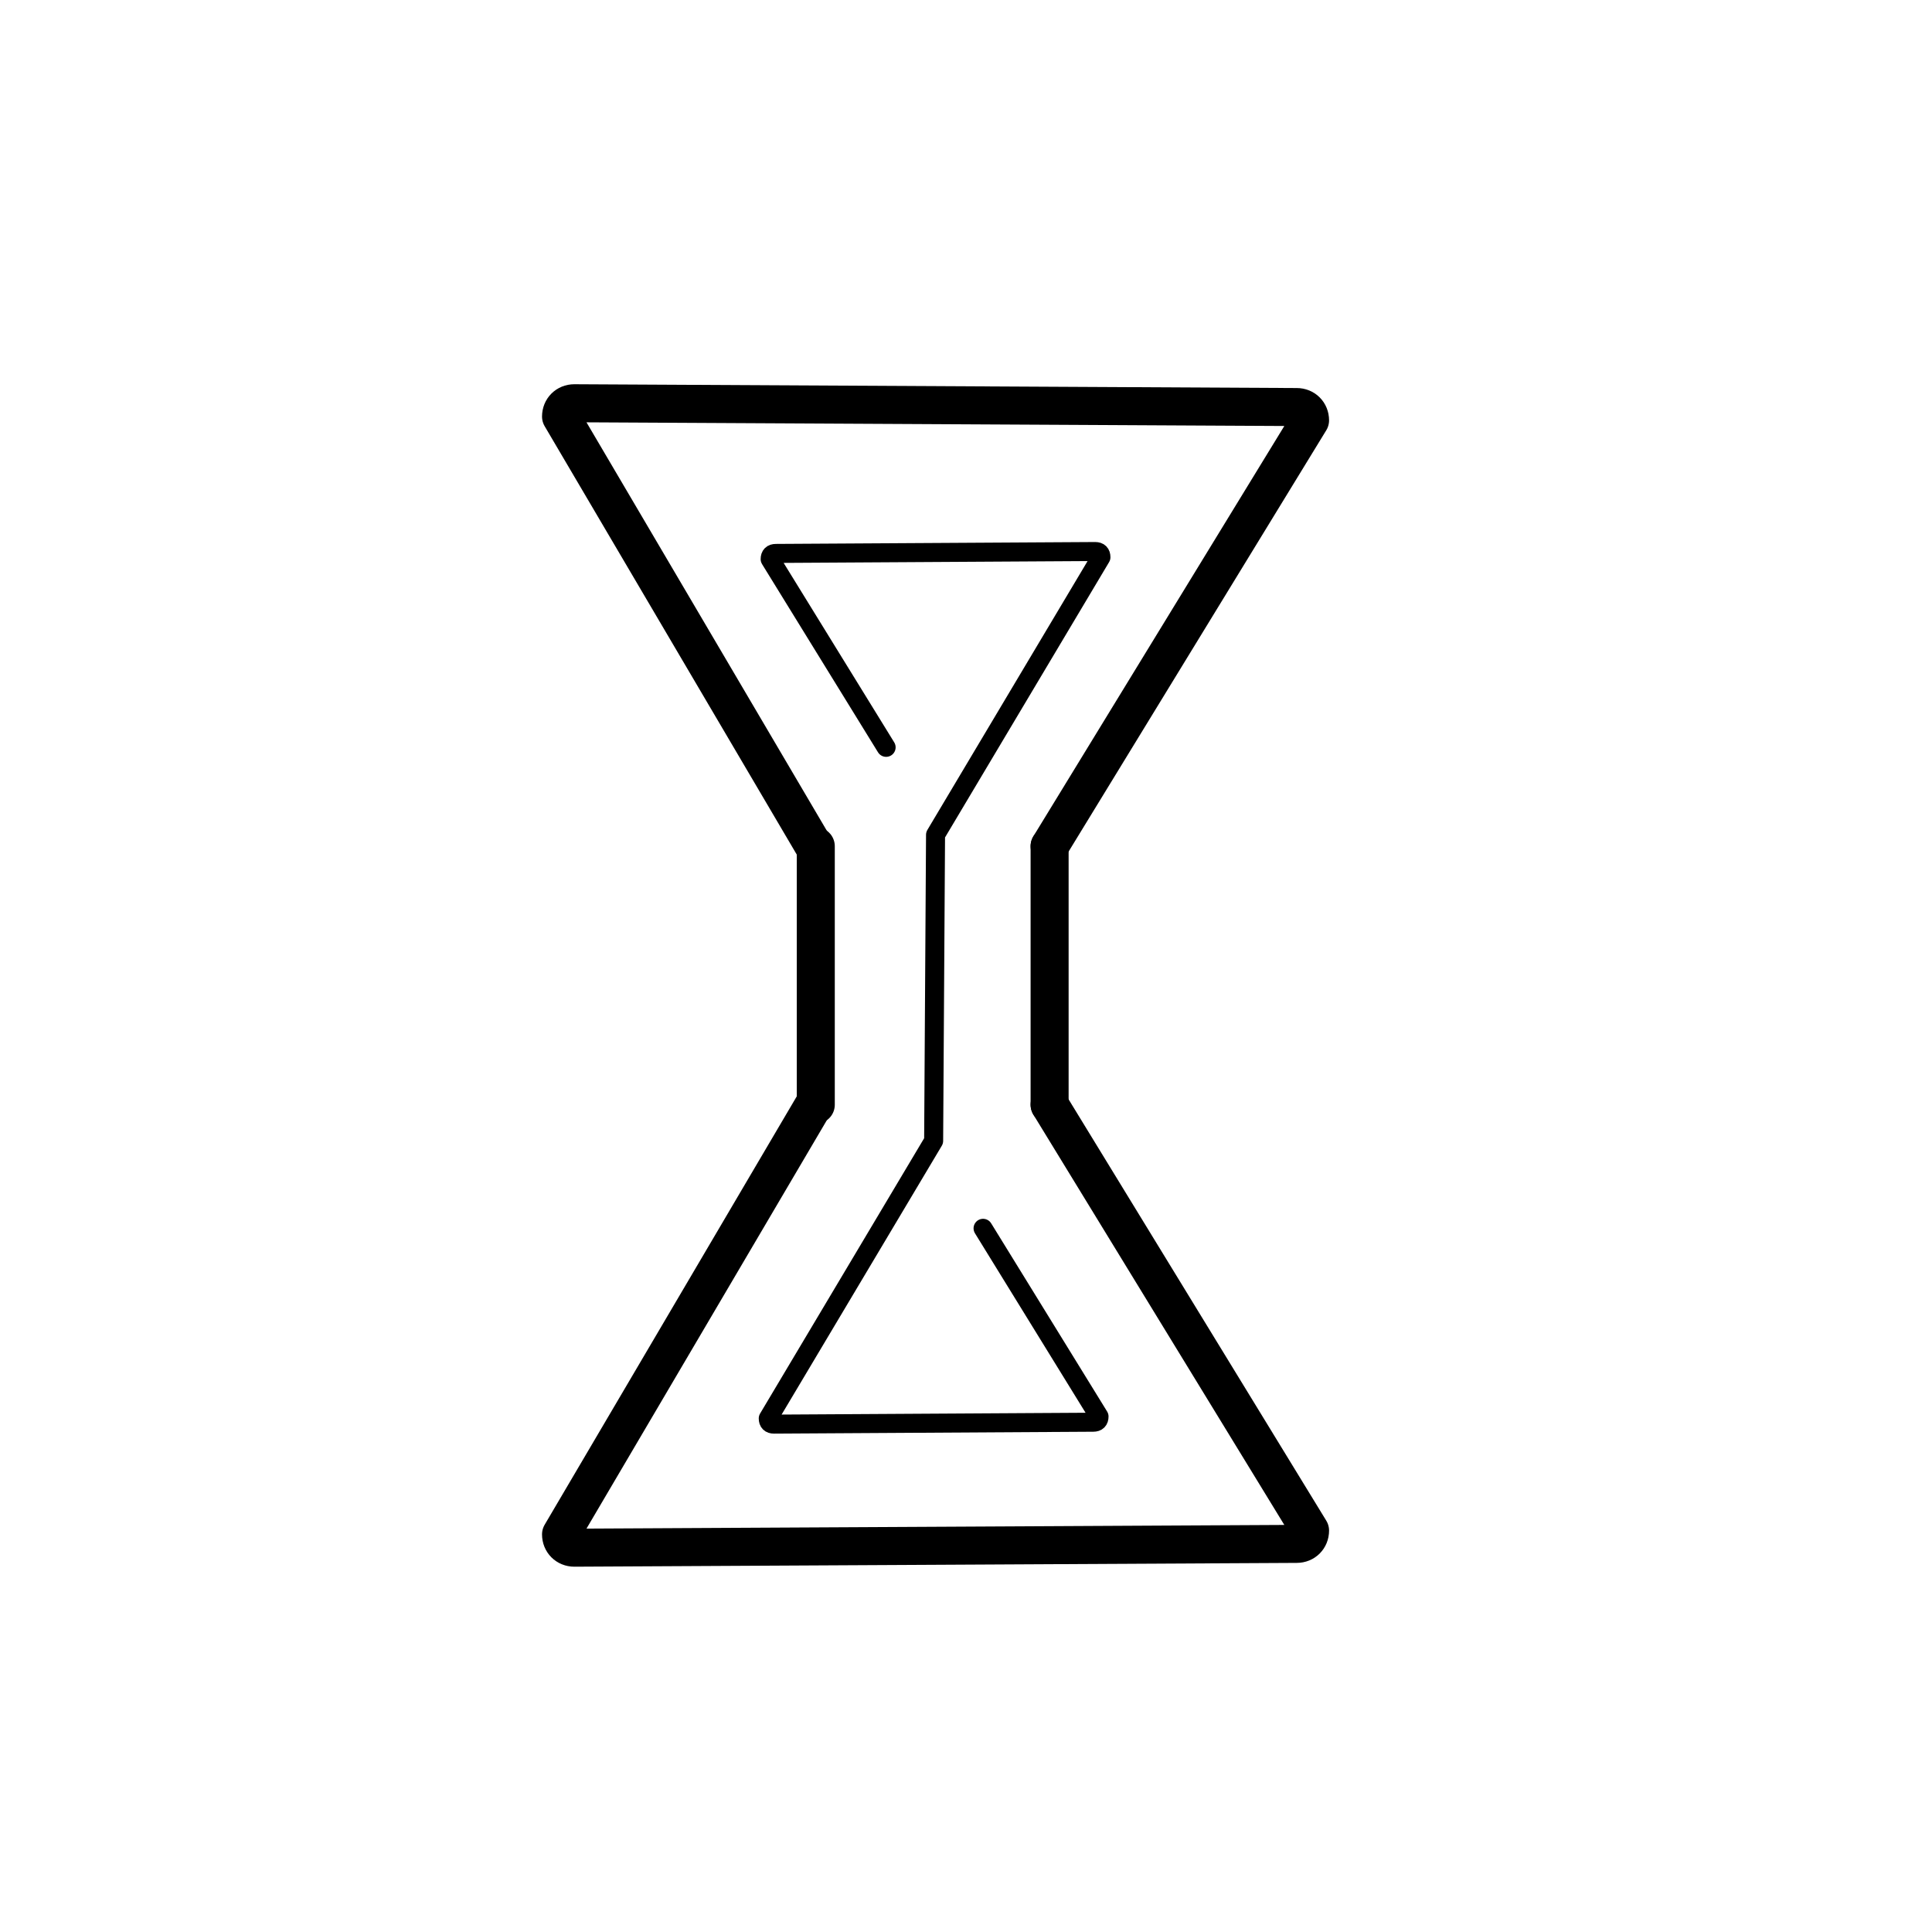
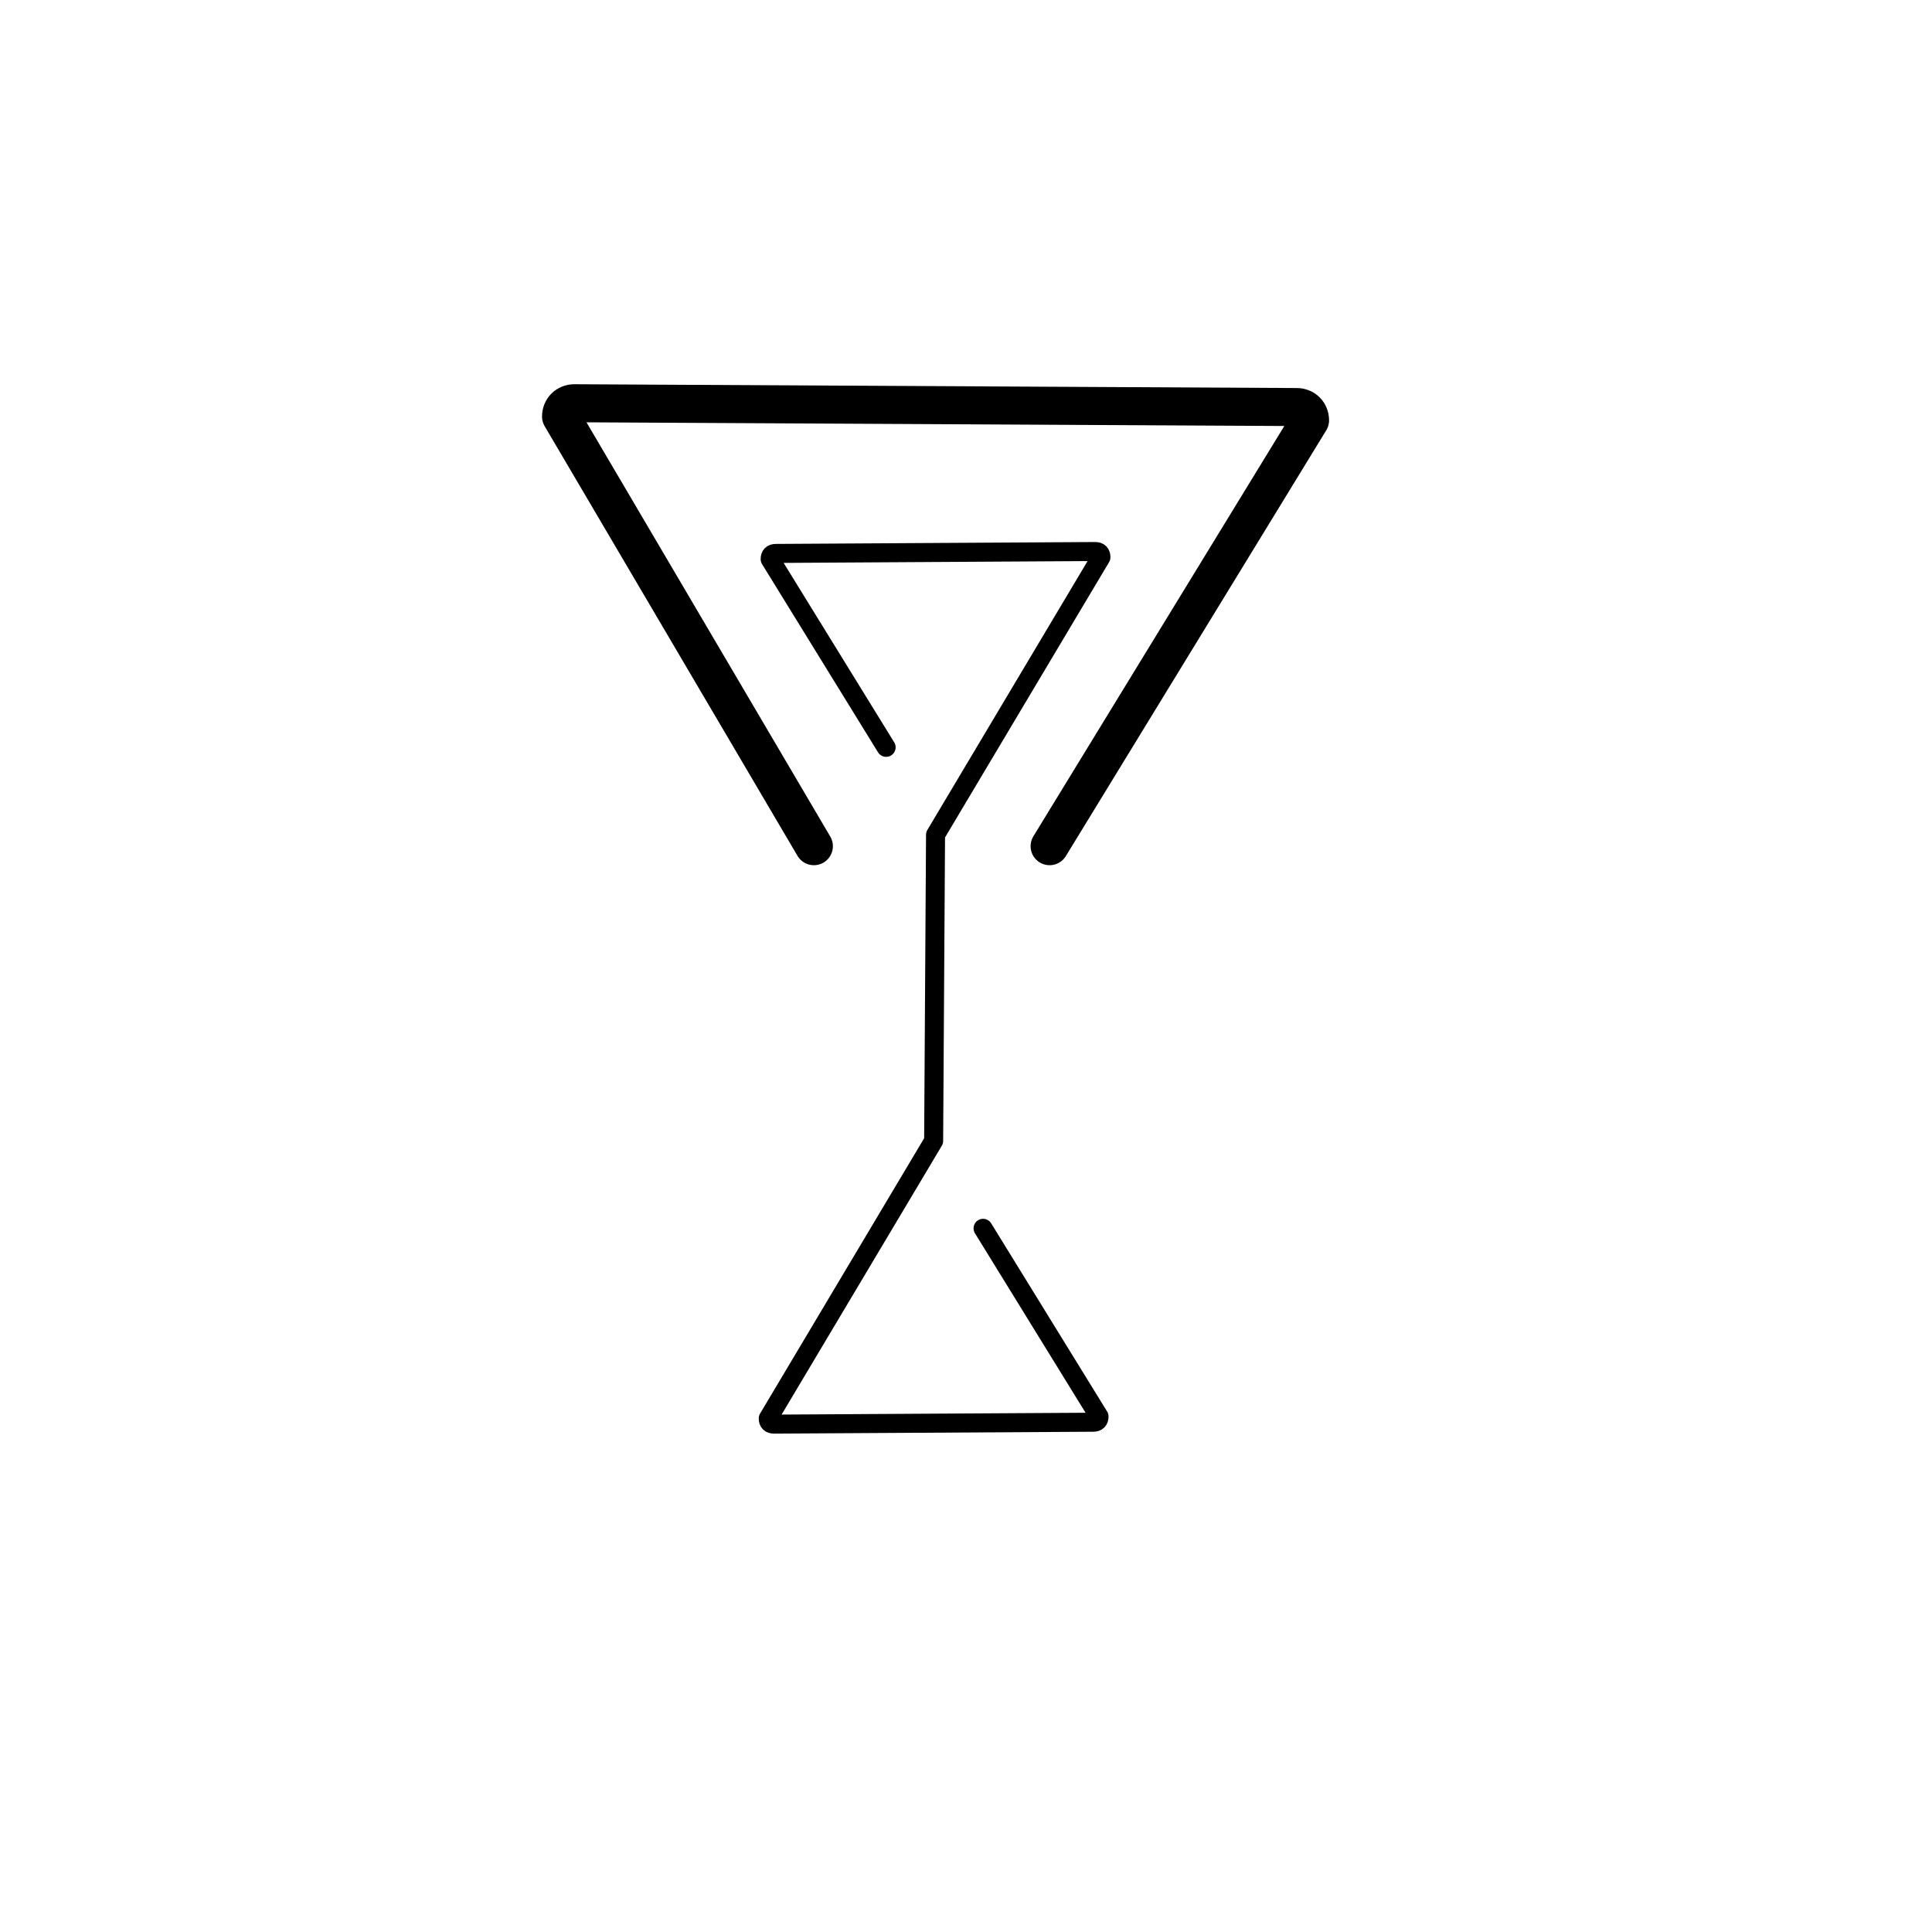
<svg xmlns="http://www.w3.org/2000/svg" width="800px" height="800px" version="1.1" viewBox="144 144 512 512">
  <g fill="none" stroke="#000000" stroke-linecap="round" stroke-linejoin="round" stroke-miterlimit="10">
    <path transform="matrix(5.038 0 0 5.038 148.09 148.09)" d="m54.4 43.7 13.7-22.4c0-0.4-0.3-0.7-0.7-0.7l-38-0.2c-0.4 0-0.7 0.3-0.7 0.7l13.3 22.6" stroke-width="2" />
-     <path transform="matrix(5.038 0 0 5.038 148.09 148.09)" d="m54.4 57.3 13.7 22.4c0 0.4-0.3 0.7-0.7 0.7l-38 0.2c-0.4 0-0.7-0.3-0.7-0.7l13.3-22.6" stroke-width="2" />
    <path transform="matrix(5.038 0 0 5.038 148.09 148.09)" d="m45.8 38.5-6.1-9.9c0-0.2 0.1-0.3 0.3-0.3l16.8-0.1c0.2 0 0.3 0.1 0.3 0.3l-8.7 14.6-0.1 16.1-8.7 14.6c0 0.2 0.1 0.3 0.3 0.3l16.8-0.1c0.2 0 0.3-0.1 0.3-0.3l-6.1-9.9" />
-     <path transform="matrix(5.038 0 0 5.038 148.09 148.09)" d="m42.1 43.7v13.6" stroke-width="2" />
-     <path transform="matrix(5.038 0 0 5.038 148.09 148.09)" d="m54.4 43.7v13.6" stroke-width="2" />
  </g>
</svg>